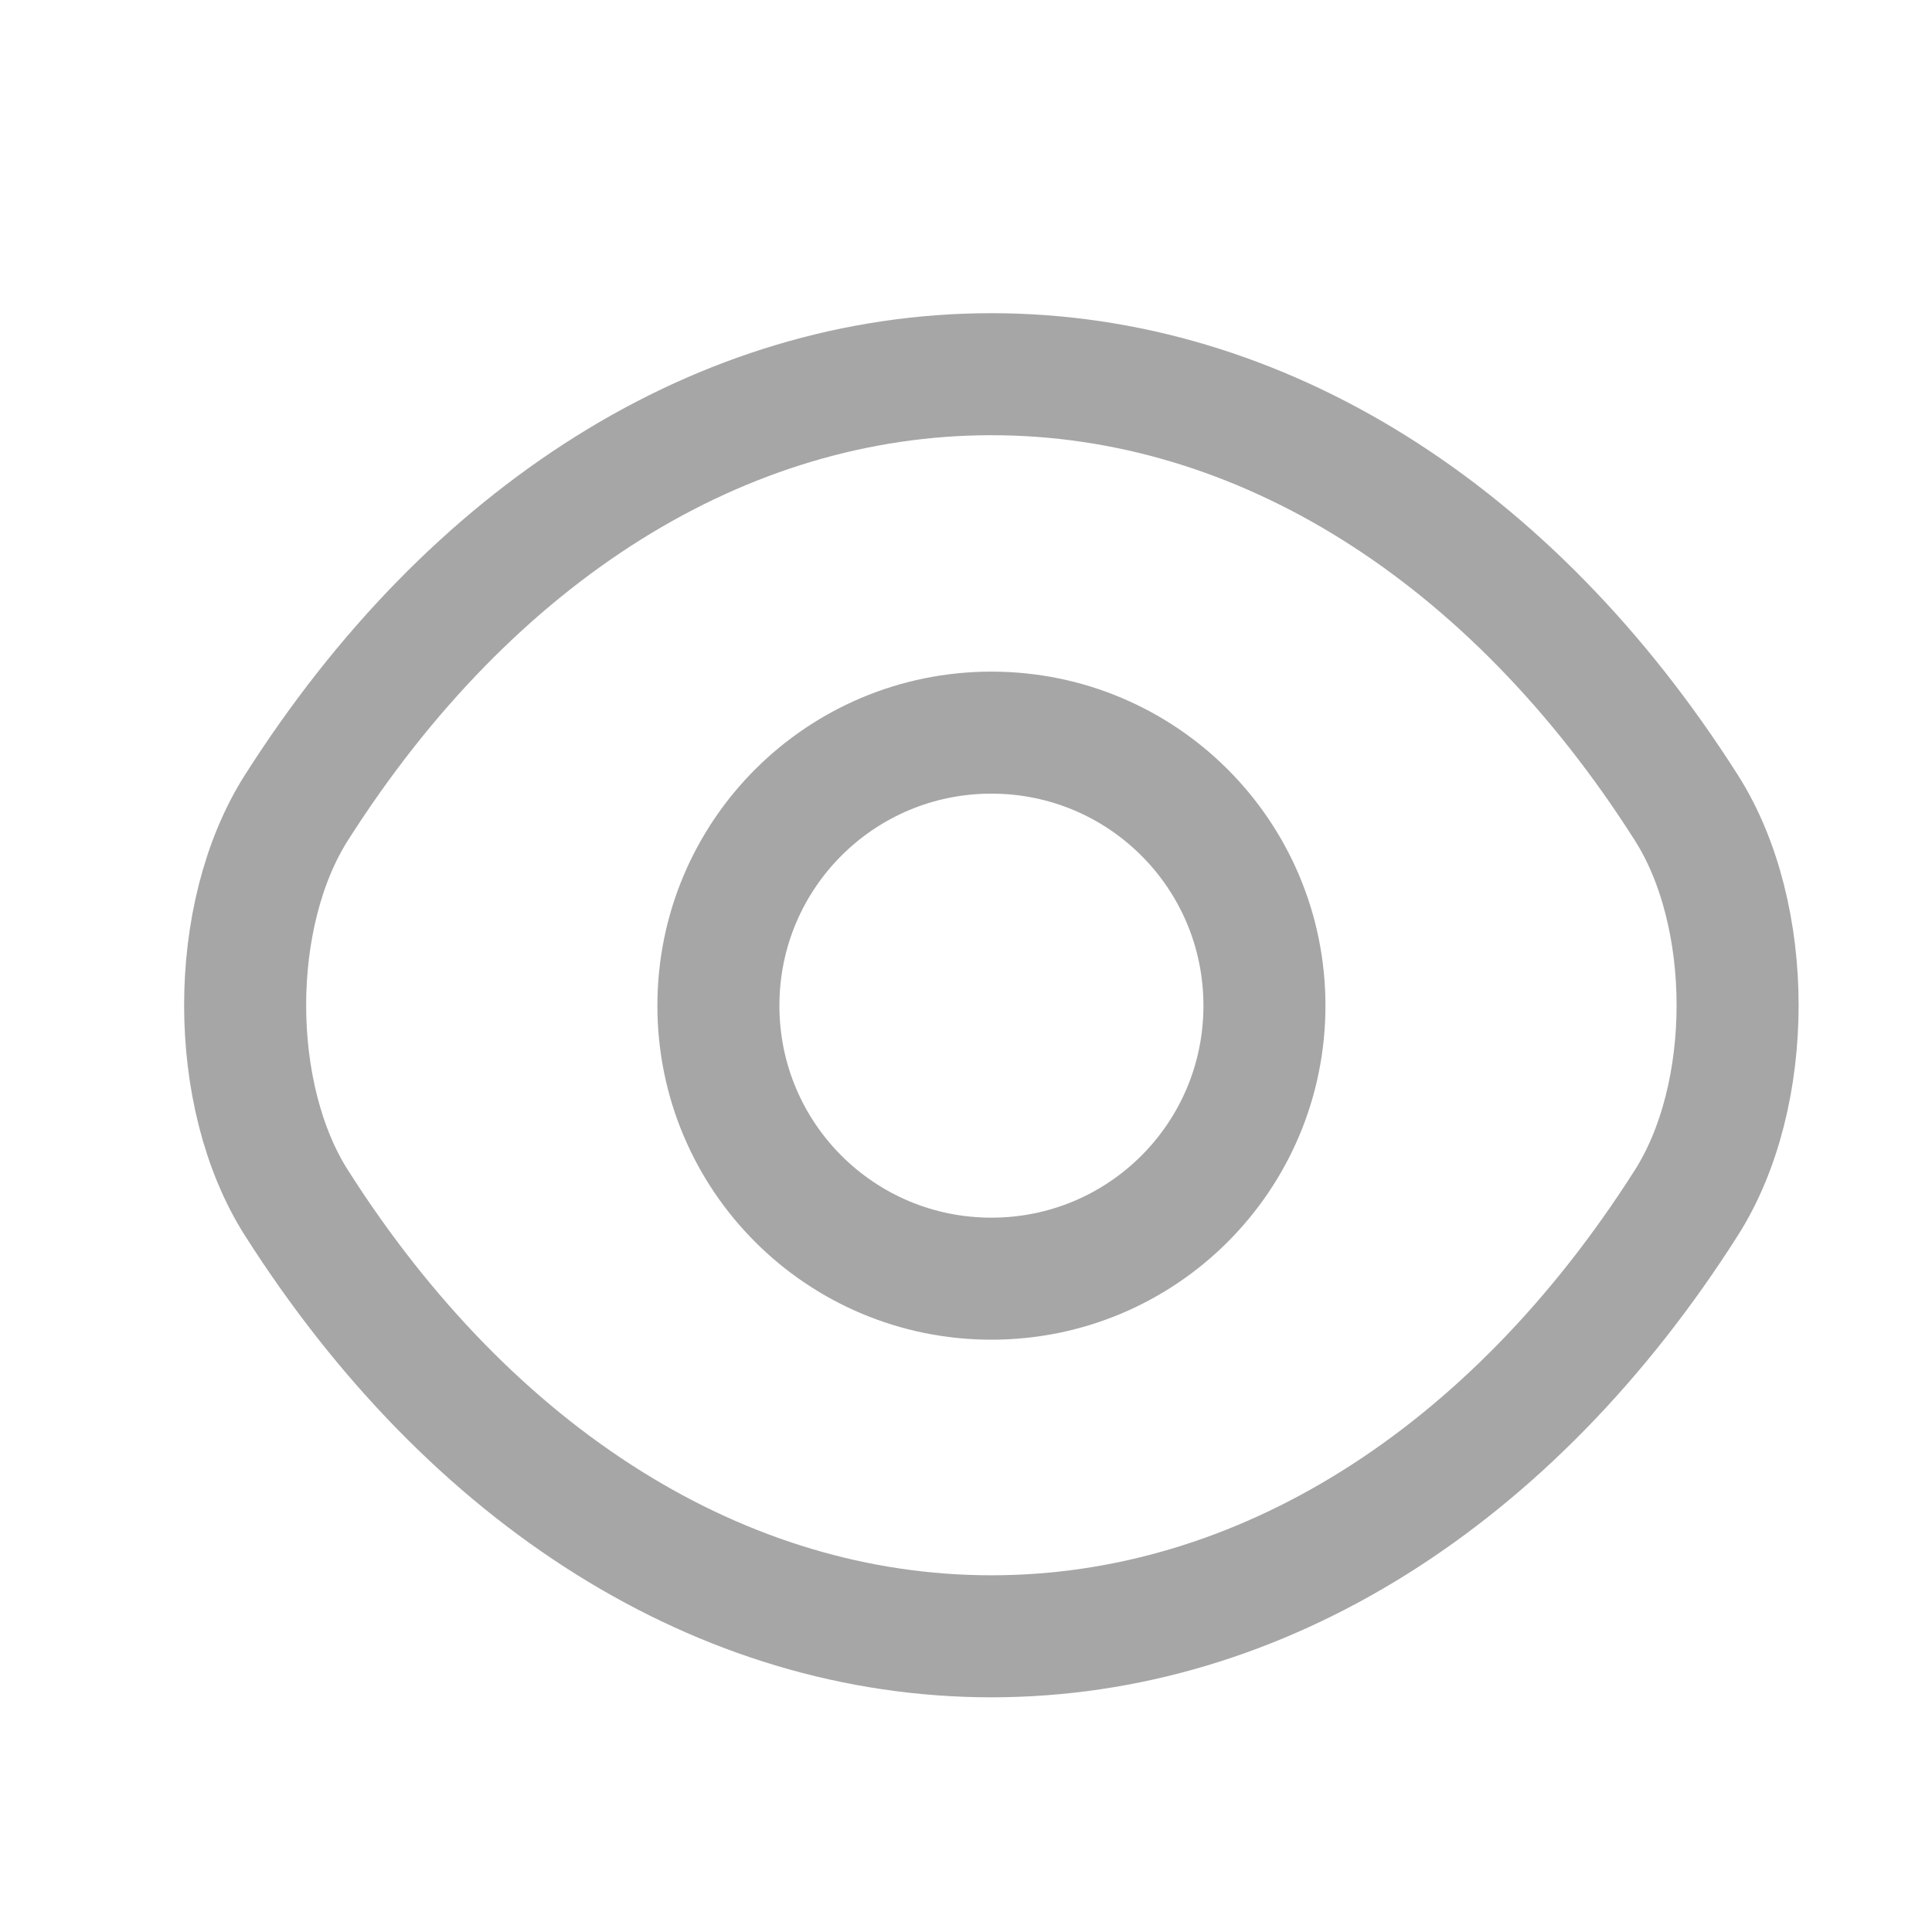
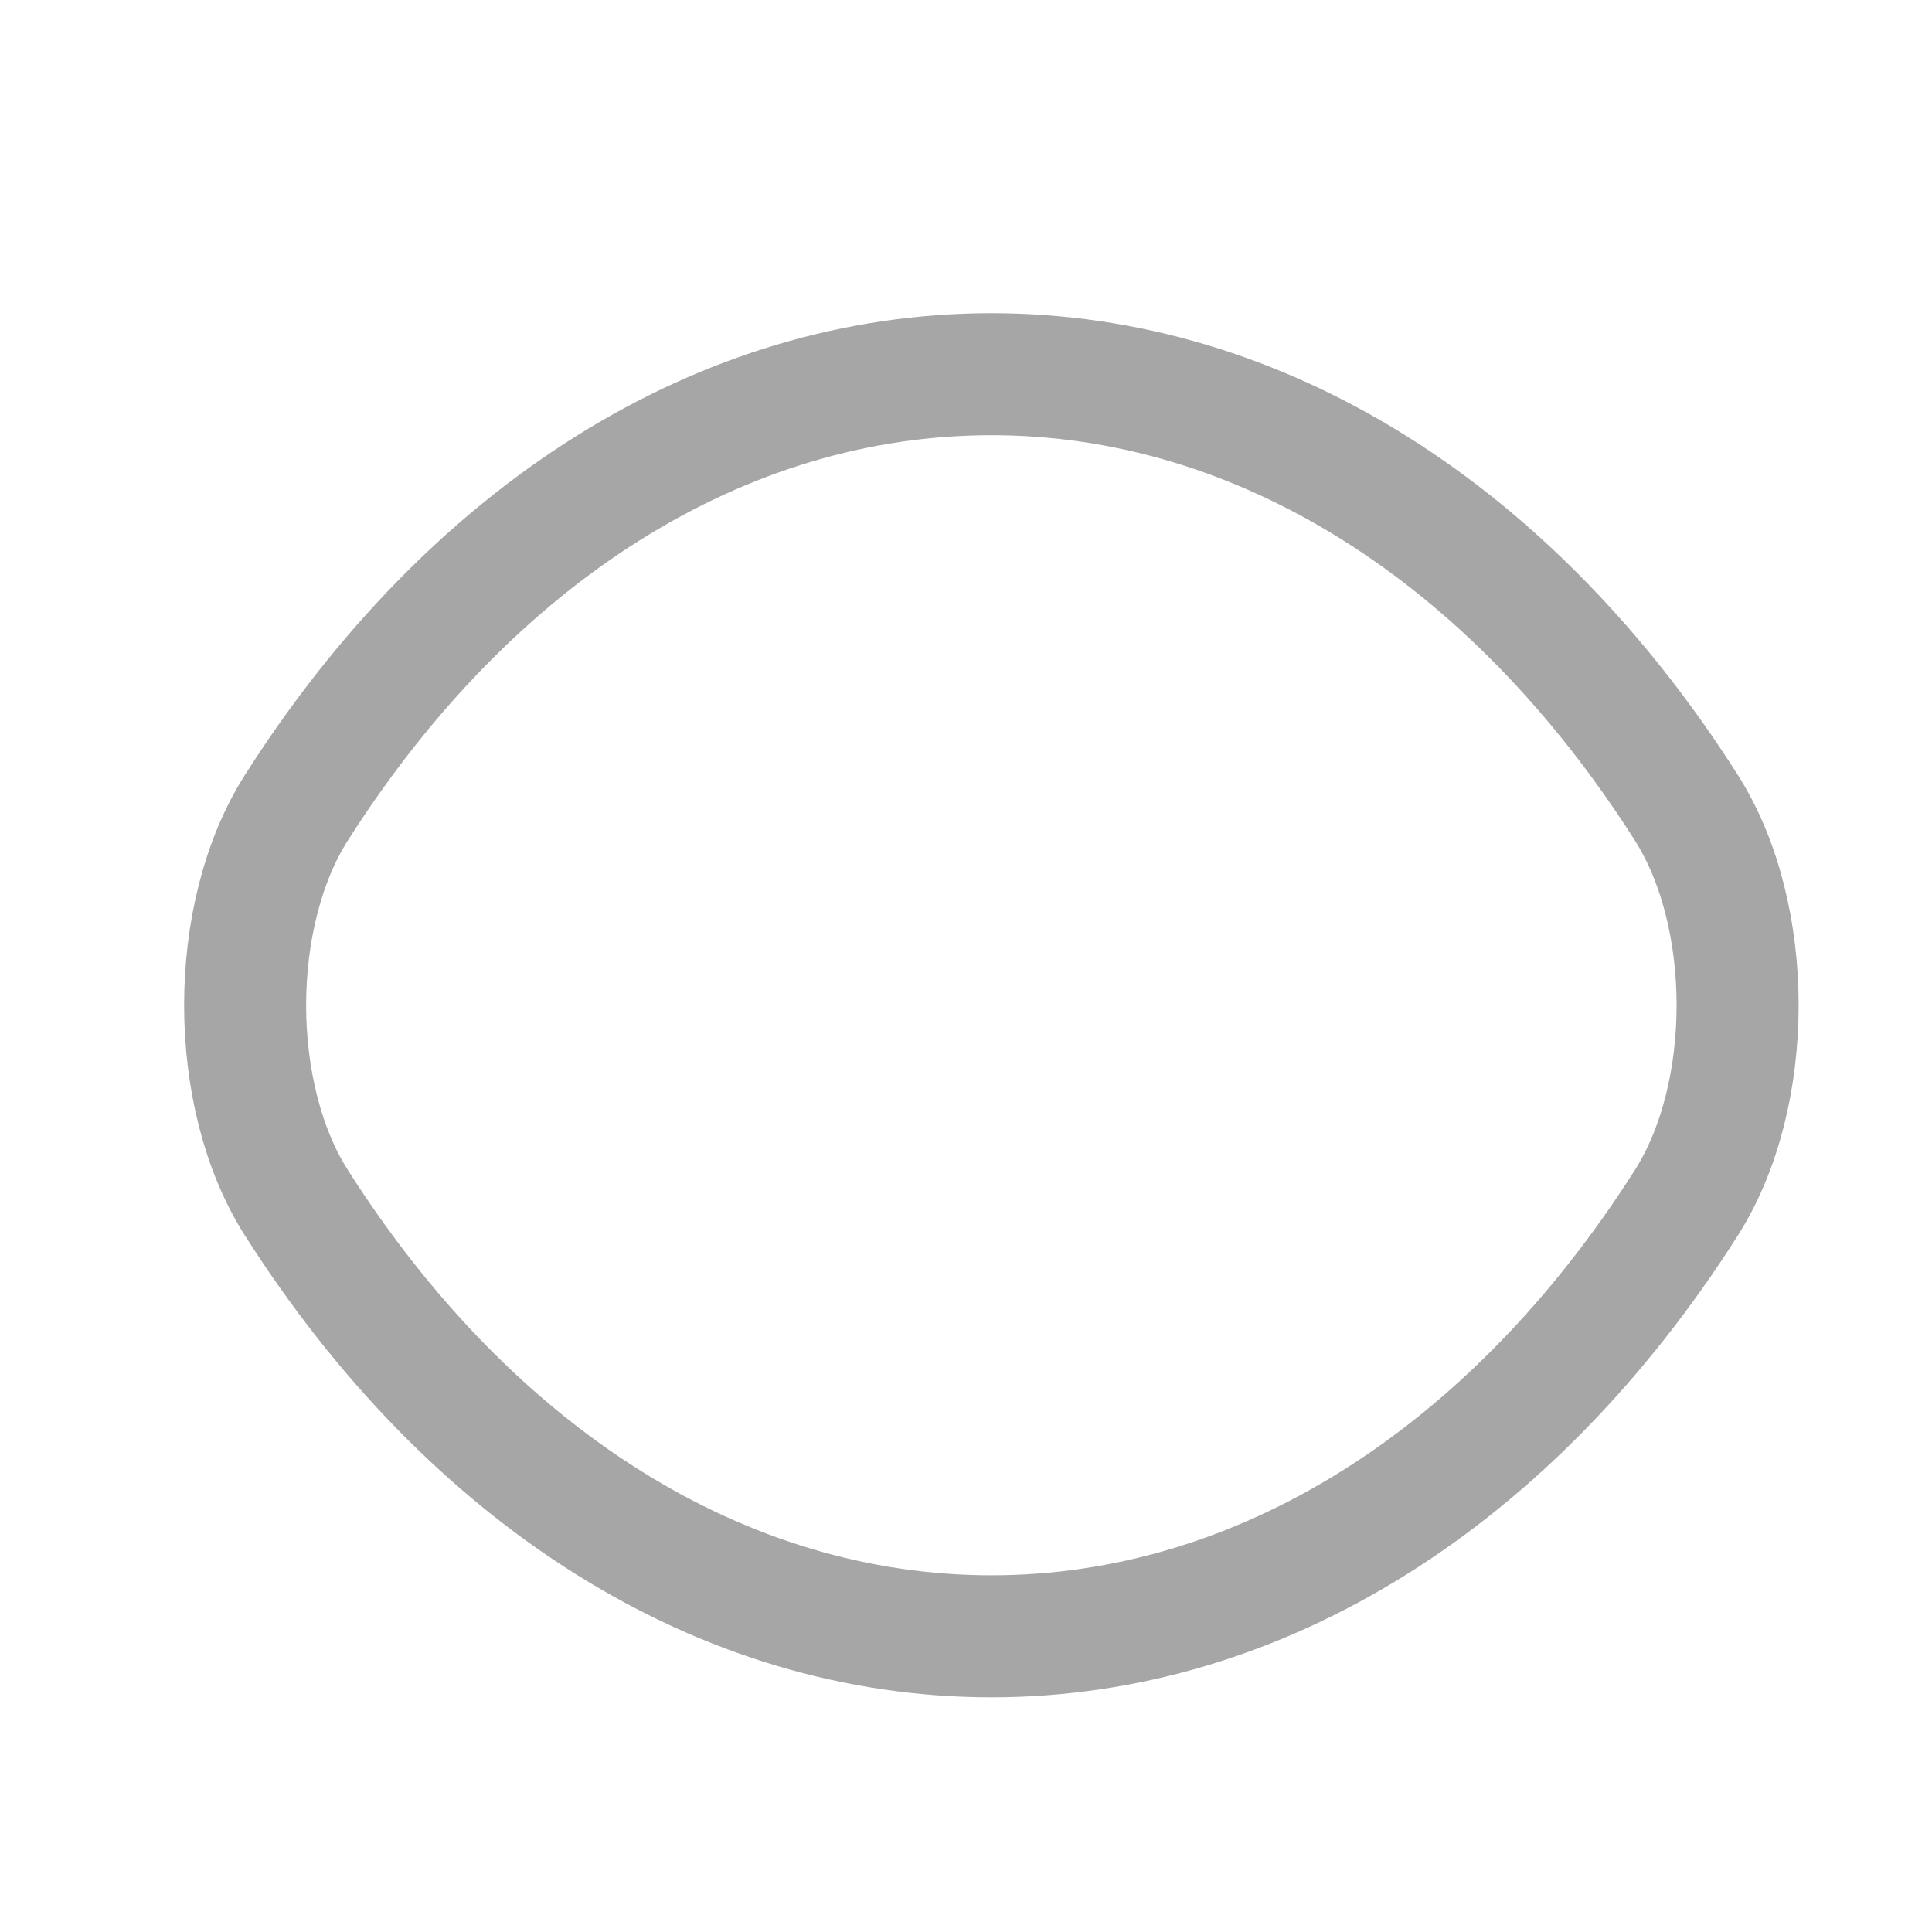
<svg xmlns="http://www.w3.org/2000/svg" width="19" height="19" viewBox="0 0 19 19" fill="none">
-   <path d="M12.435 9.89C12.435 11.375 11.235 12.575 9.75 12.575C8.265 12.575 7.065 11.375 7.065 9.89C7.065 8.405 8.265 7.205 9.75 7.205C11.235 7.205 12.435 8.405 12.435 9.89Z" stroke="#A6A6A6" stroke-width="1.2" stroke-linecap="round" stroke-linejoin="round" />
  <path d="M9.75 16.092C12.397 16.092 14.865 14.532 16.582 11.832C17.257 10.775 17.257 8.997 16.582 7.94C14.865 5.24 12.397 3.68 9.75 3.68C7.102 3.68 4.635 5.24 2.917 7.94C2.242 8.997 2.242 10.775 2.917 11.832C4.635 14.532 7.102 16.092 9.75 16.092Z" stroke="#A6A6A6" stroke-width="1.2" stroke-linecap="round" stroke-linejoin="round" />
</svg>